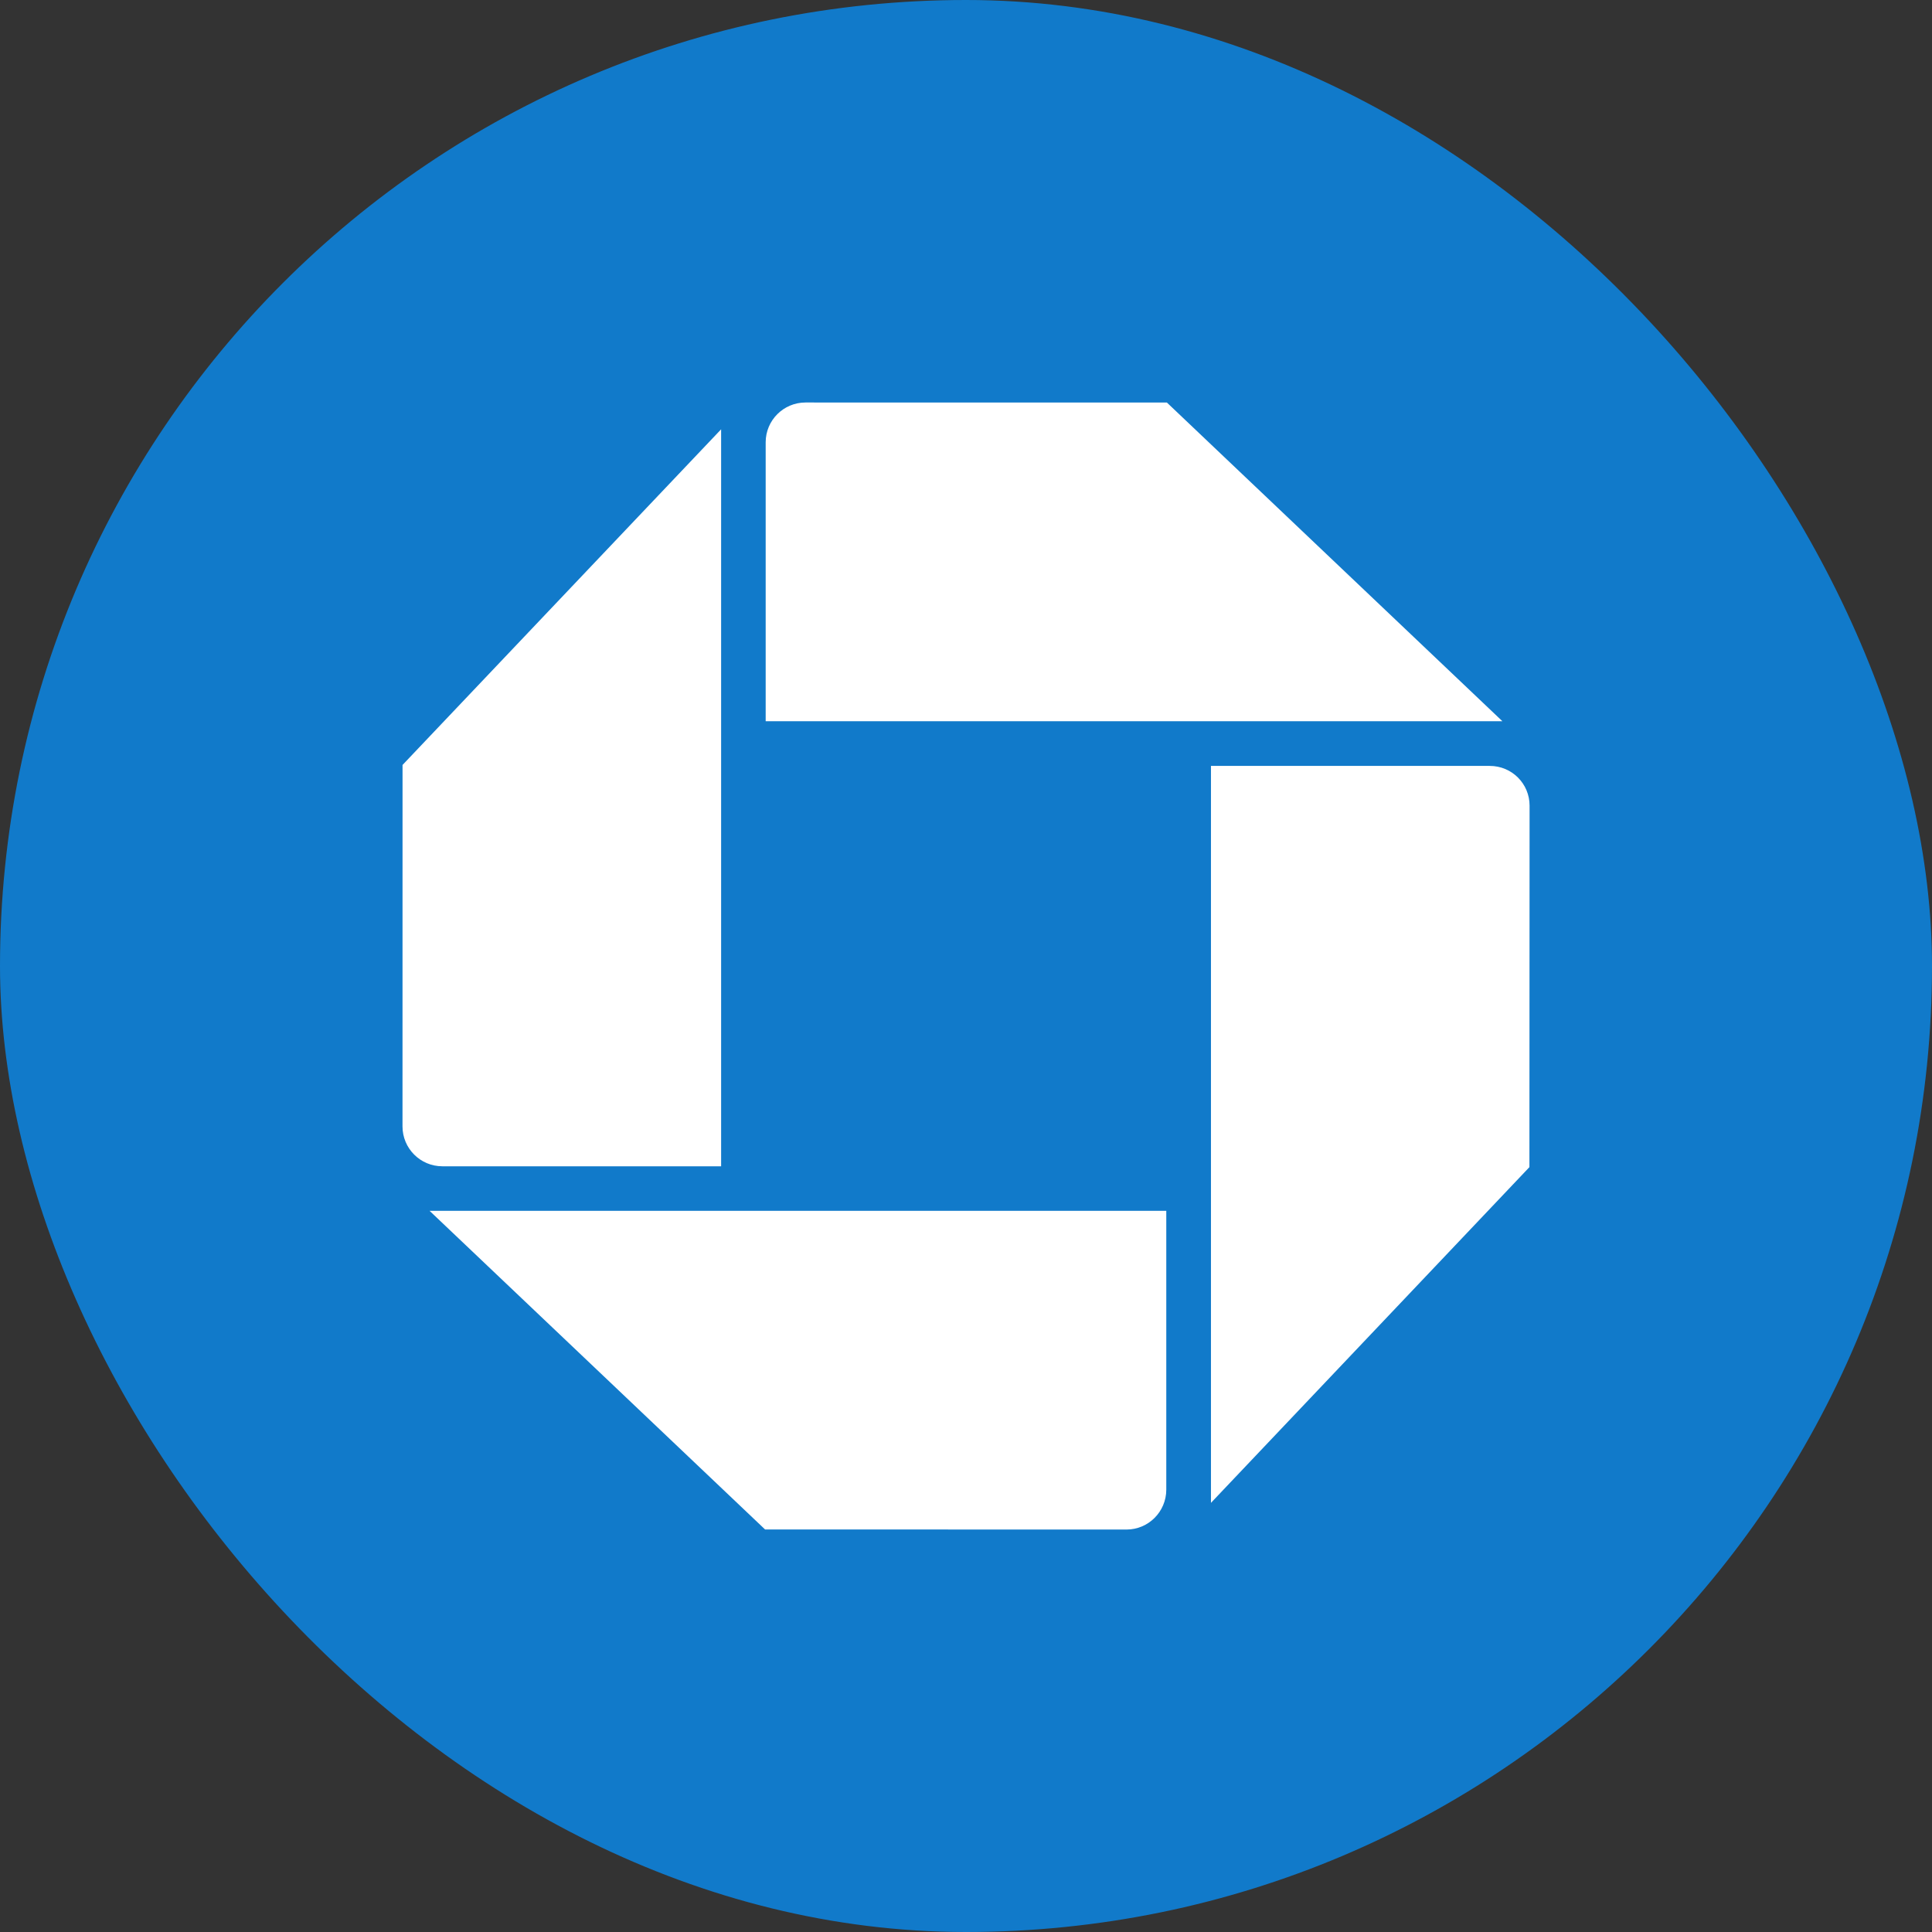
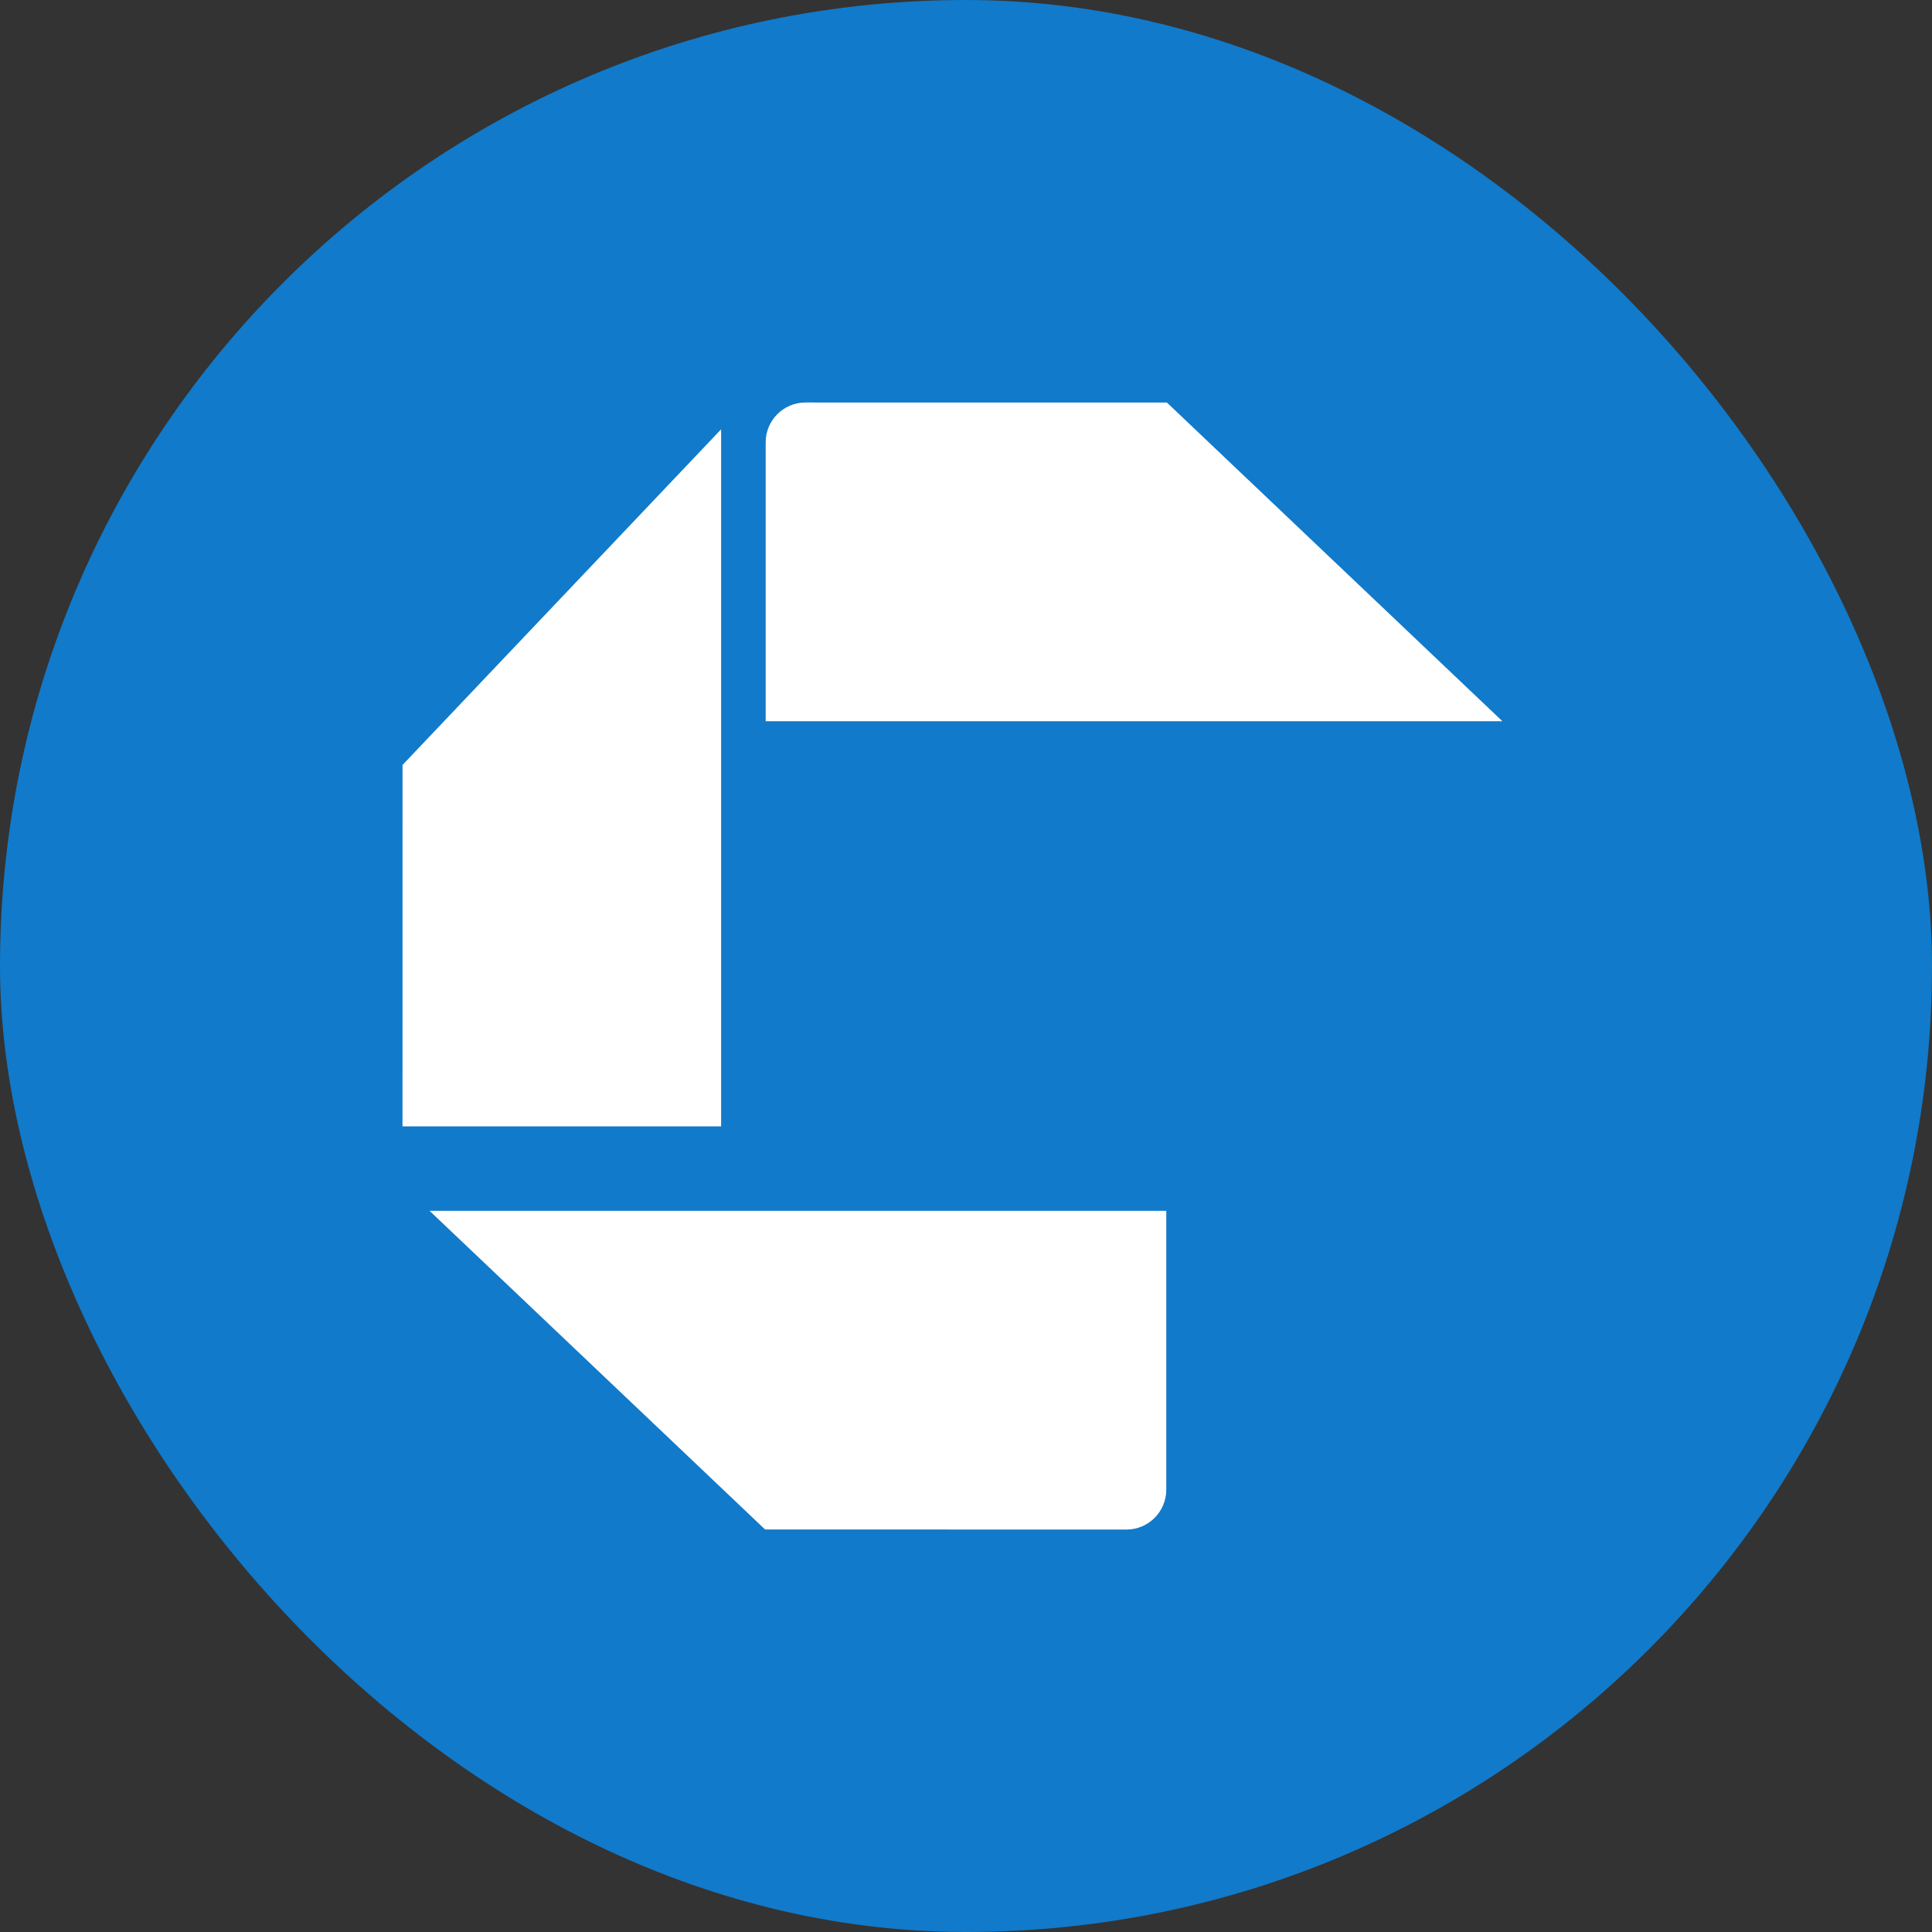
<svg xmlns="http://www.w3.org/2000/svg" width="48" height="48" viewBox="0 0 48 48" fill="none">
  <rect x="0" y="0" width="48" height="48" fill="#333333" stroke="none" />
  <rect width="48" height="48" rx="24" fill="#117ACA" />
  <path d="M20.012 10C19.466 10 19.023 10.443 19.023 10.988V17.919H37.327L28.991 10.001L20.012 10Z" fill="white" />
-   <path d="M38.002 20.017C38.002 19.47 37.562 19.029 37.013 19.029H30.086V37.338L37.998 28.997L38.002 20.017Z" fill="white" />
  <path d="M27.988 38.001C28.533 38.001 28.976 37.557 28.976 37.01V30.082H10.672L19.008 37.999L27.988 38.001Z" fill="white" />
-   <path d="M10 27.985C10 28.531 10.442 28.976 10.99 28.976H17.916V10.666L10.001 19.005L10 27.985Z" fill="white" />
+   <path d="M10 27.985H17.916V10.666L10.001 19.005L10 27.985Z" fill="white" />
</svg>